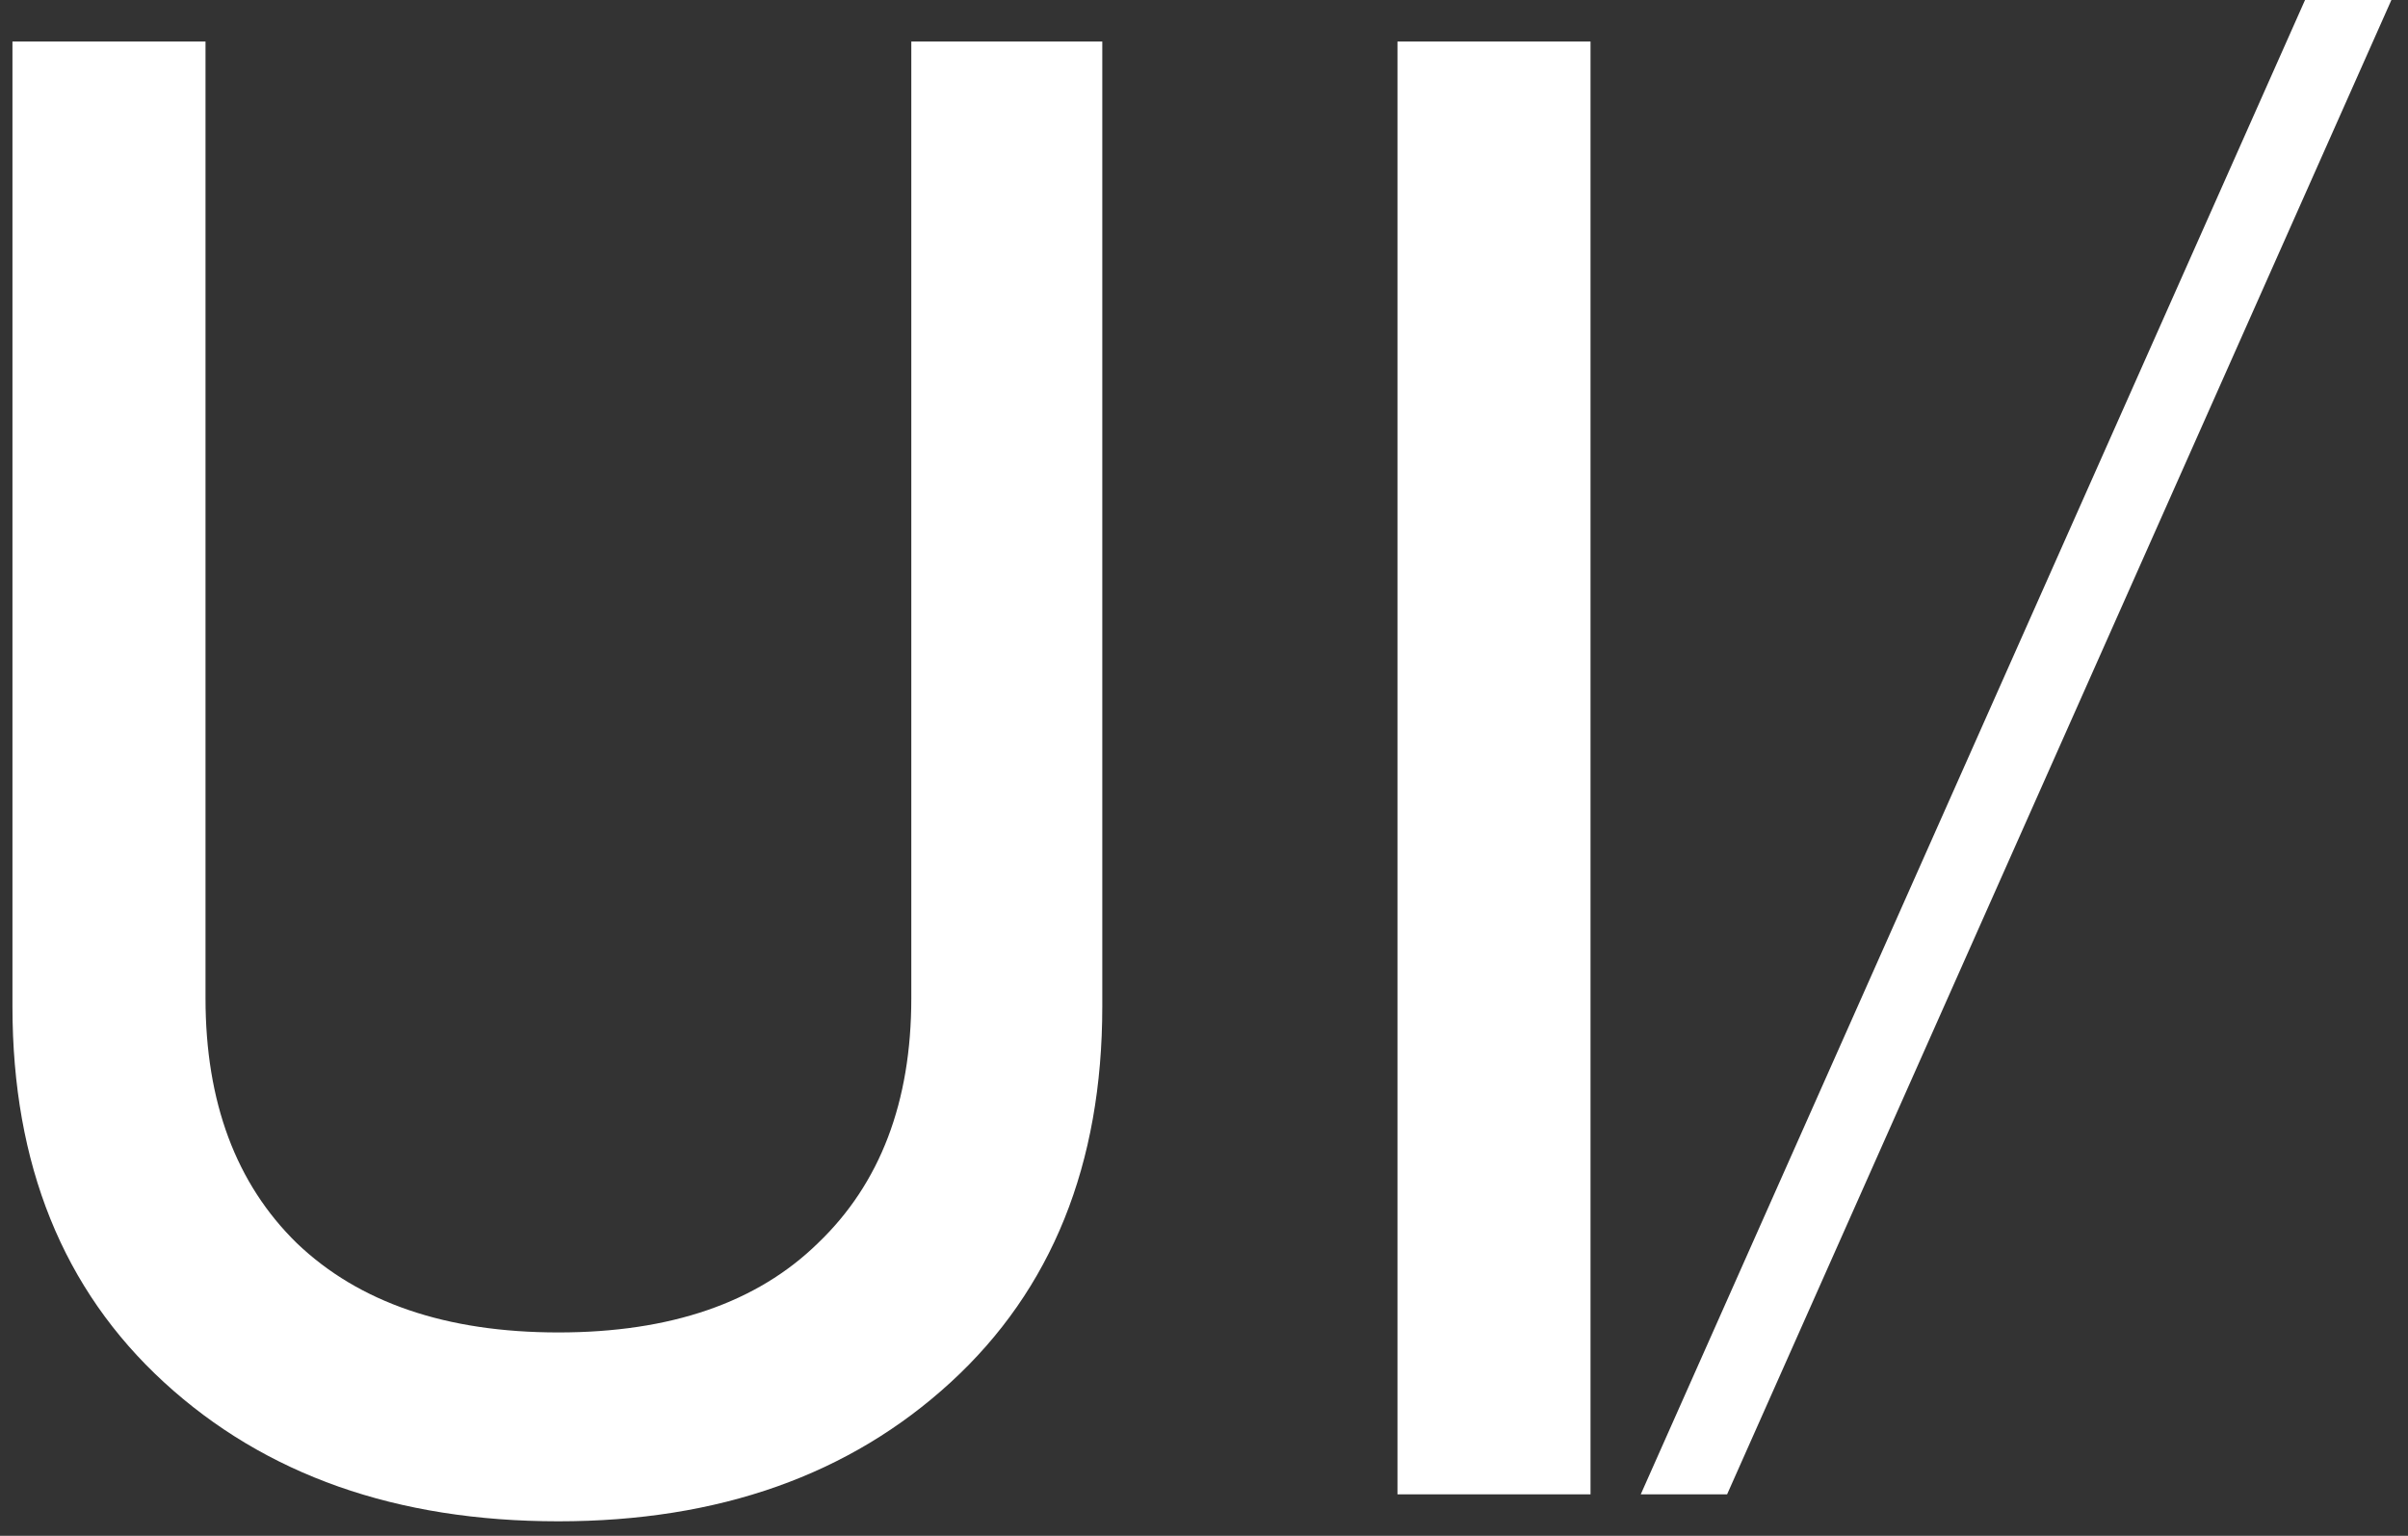
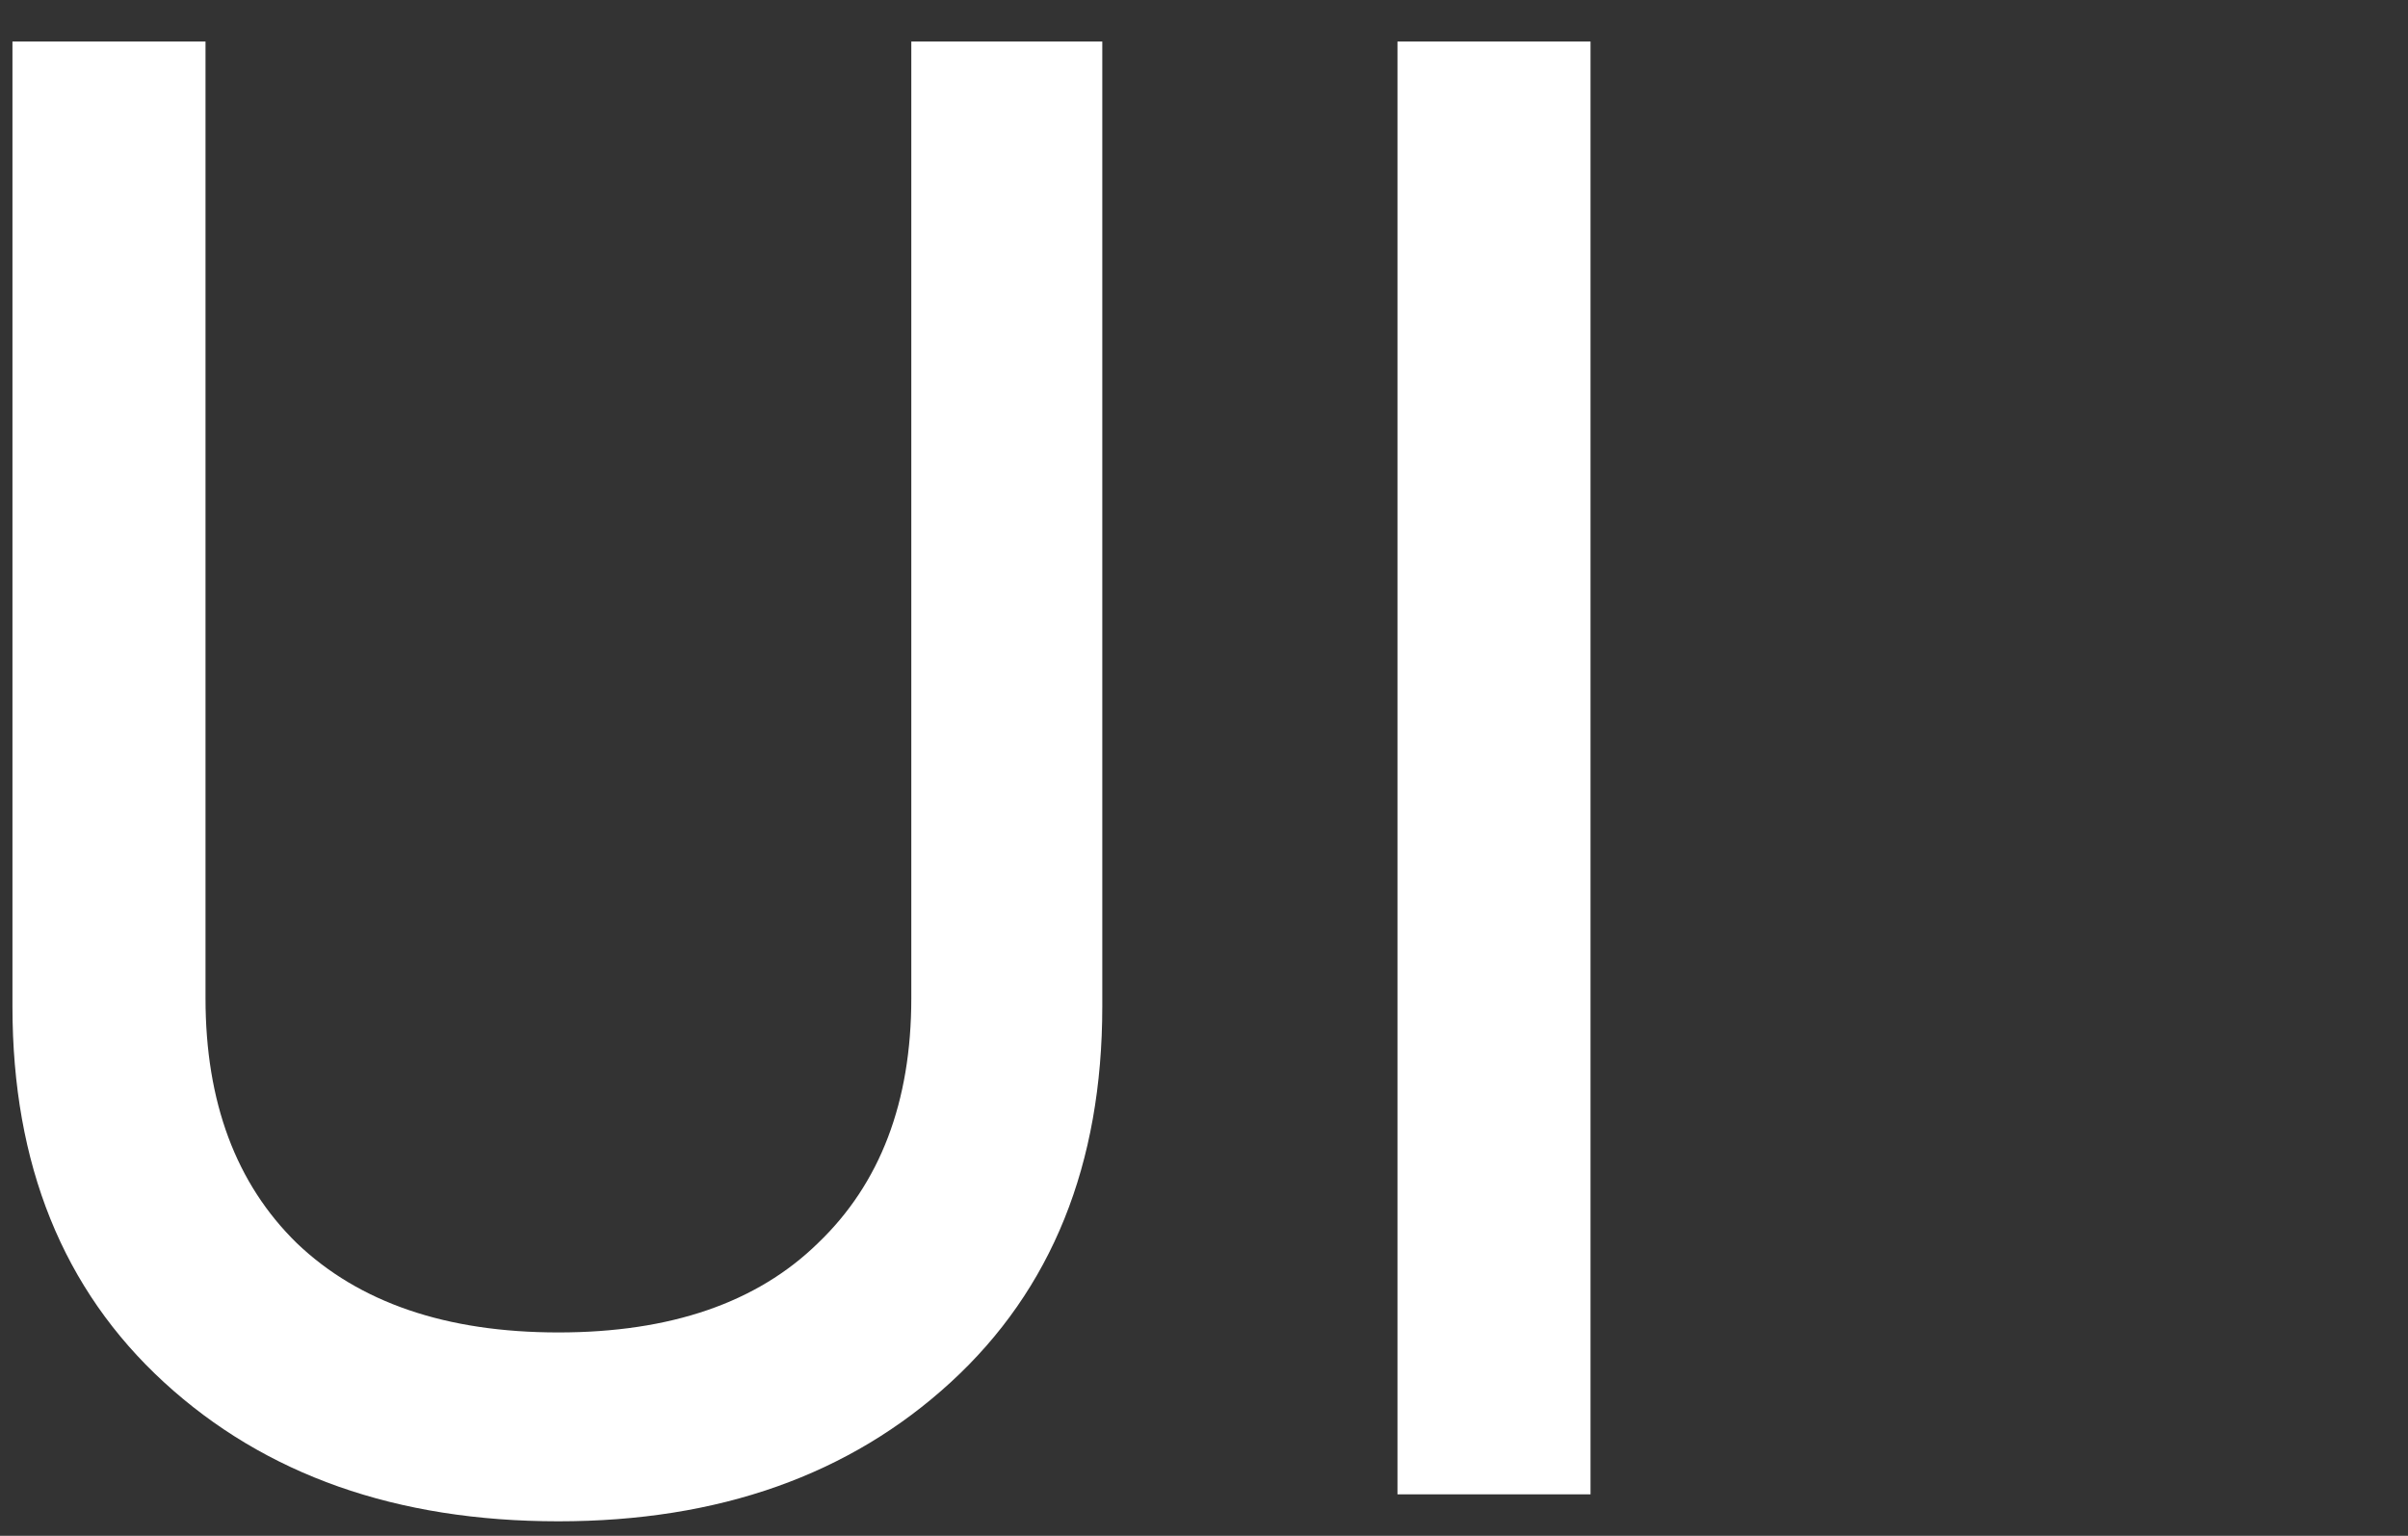
<svg xmlns="http://www.w3.org/2000/svg" width="116" height="74" viewBox="0 0 116 74" fill="none">
  <rect x="0" y="0" width="116" height="74" fill="#333333" stroke="none" />
  <path d="M0.6 48.5V2H9.9V48.1C9.9 53.1 11.367 57.033 14.3 59.9C17.3 62.767 21.5 64.2 26.9 64.2C32.3 64.2 36.467 62.767 39.4 59.9C42.4 57.033 43.9 53.1 43.9 48.1V2H53.1V48.5C53.1 56.1 50.667 62.133 45.8 66.6C40.933 71.067 34.633 73.3 26.9 73.3C19.1 73.3 12.767 71.067 7.9 66.6C3.033 62.133 0.6 56.1 0.6 48.5ZM67.32 72V2H76.62V72H67.32Z" fill="white" />
-   <path d="M115.2 0L83.2 72H79.04L111.04 0H115.2Z" fill="white" />
</svg>